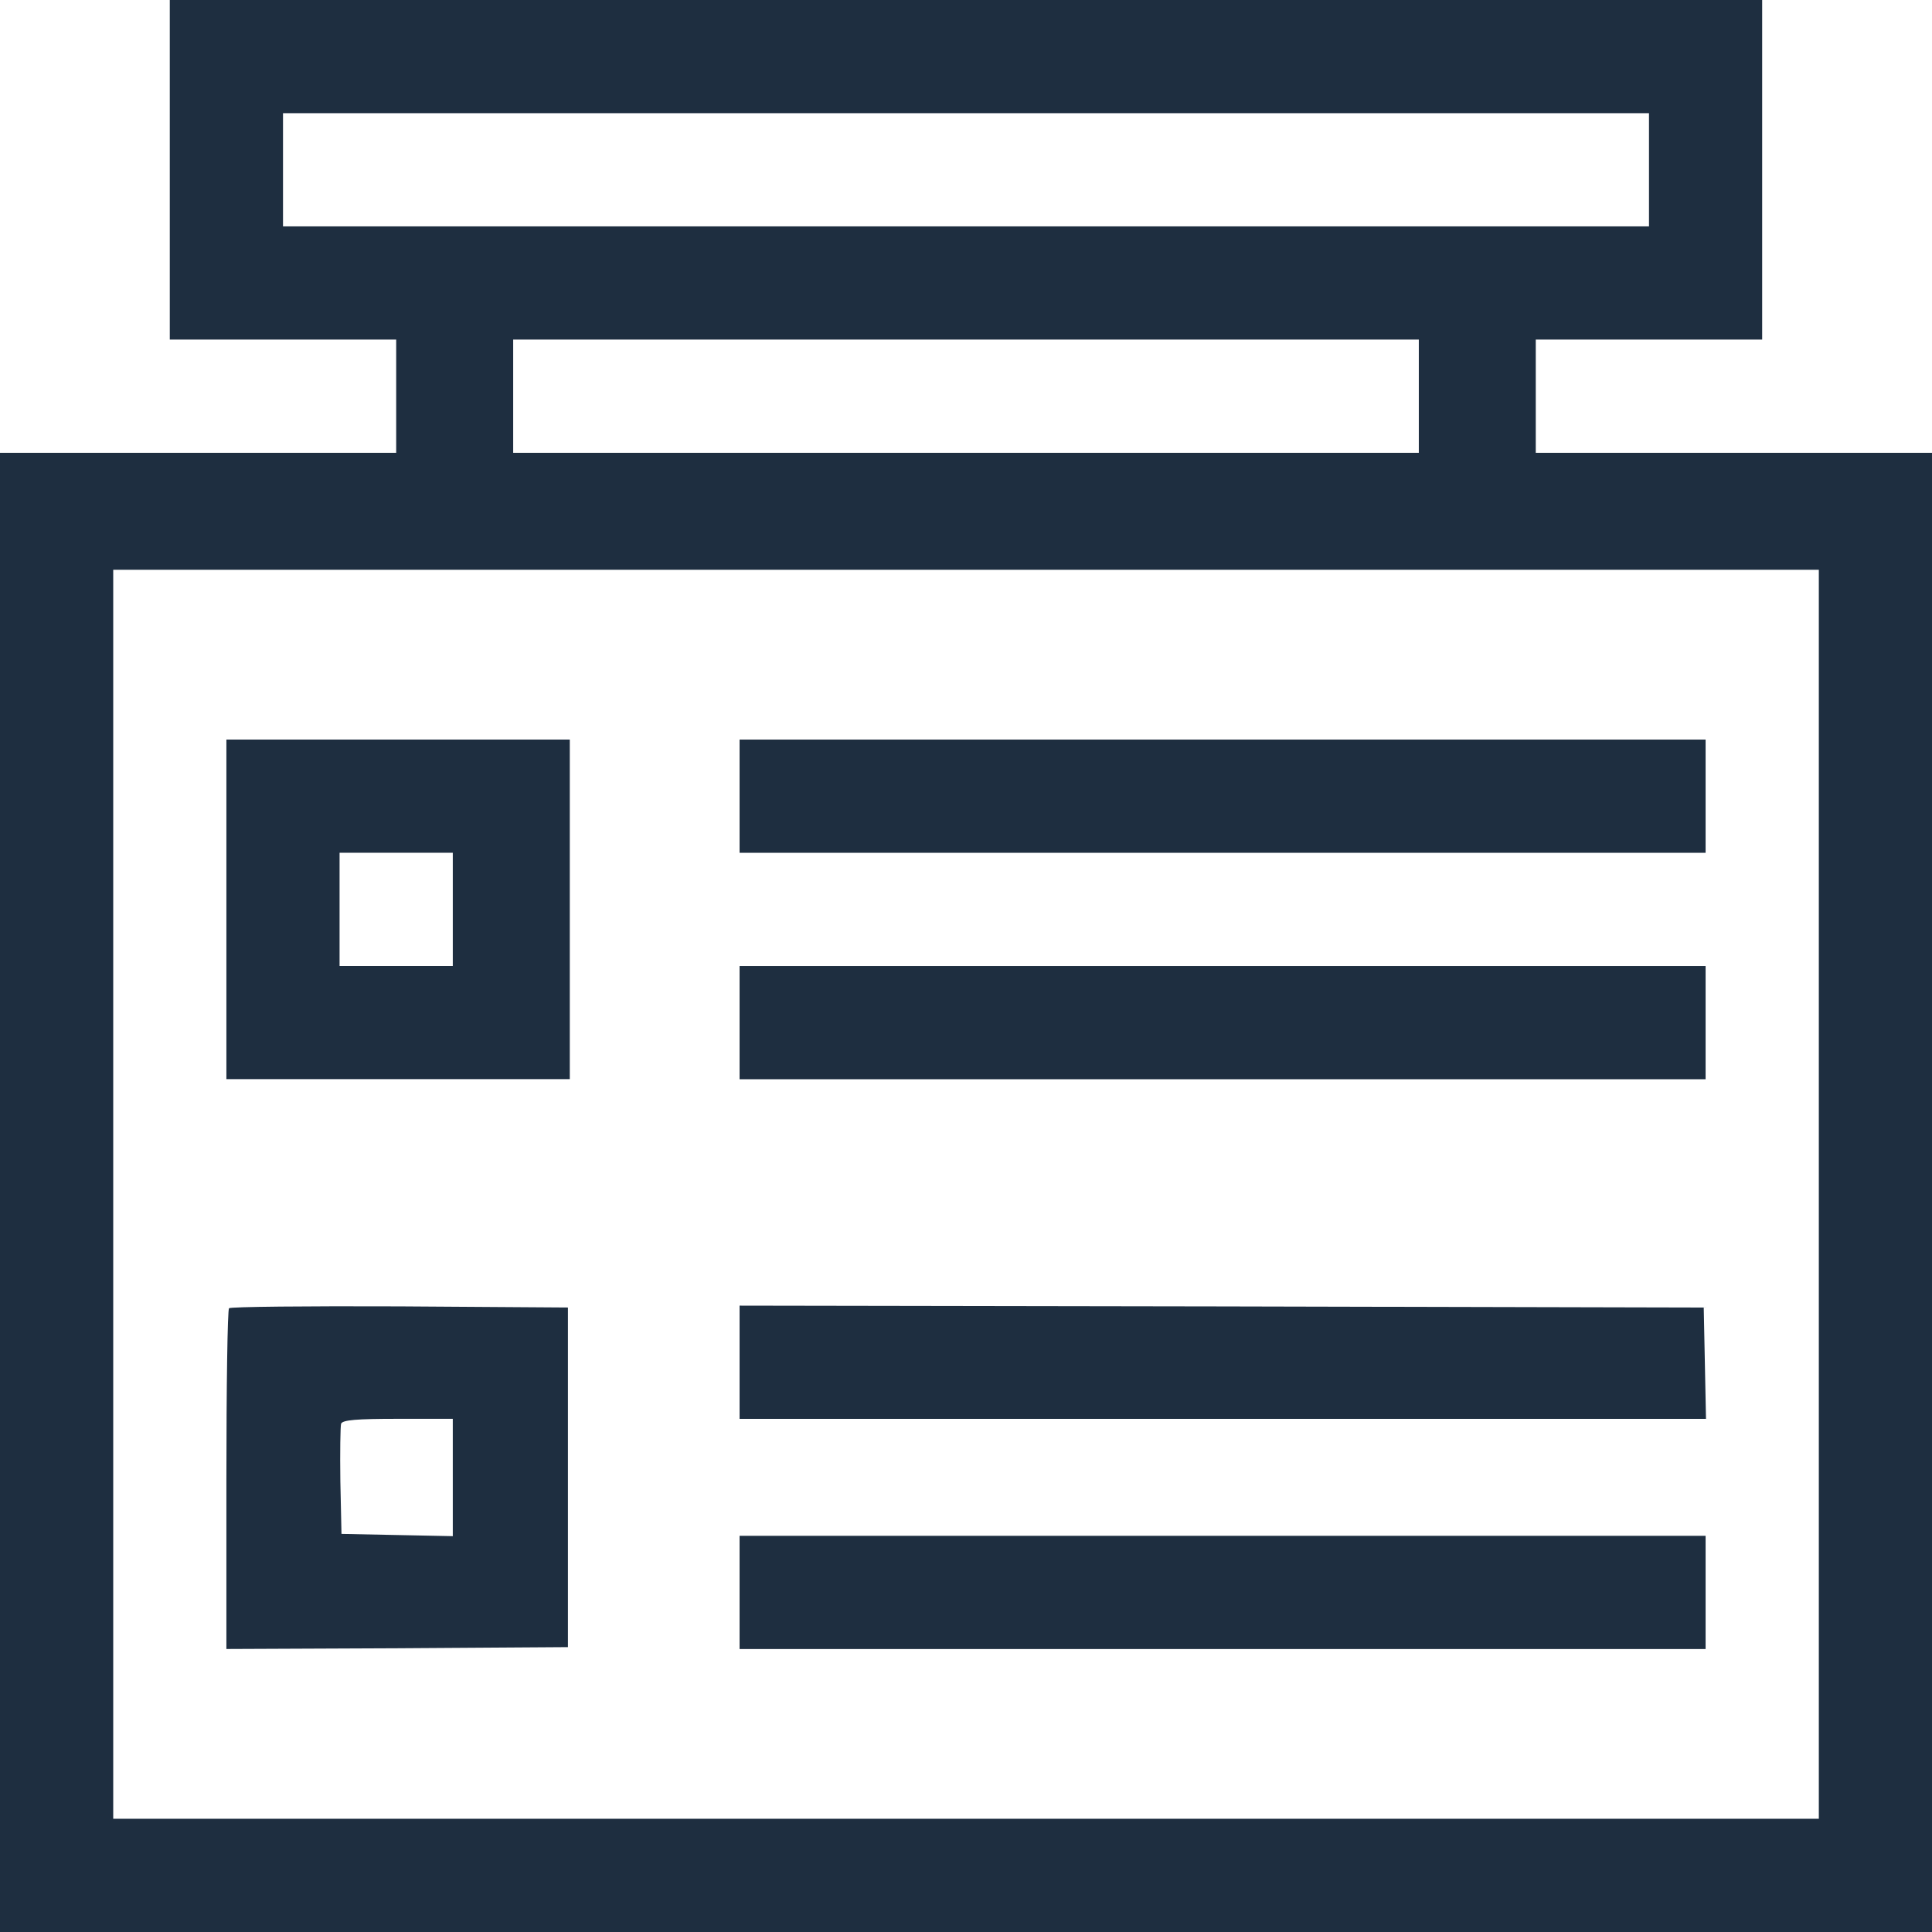
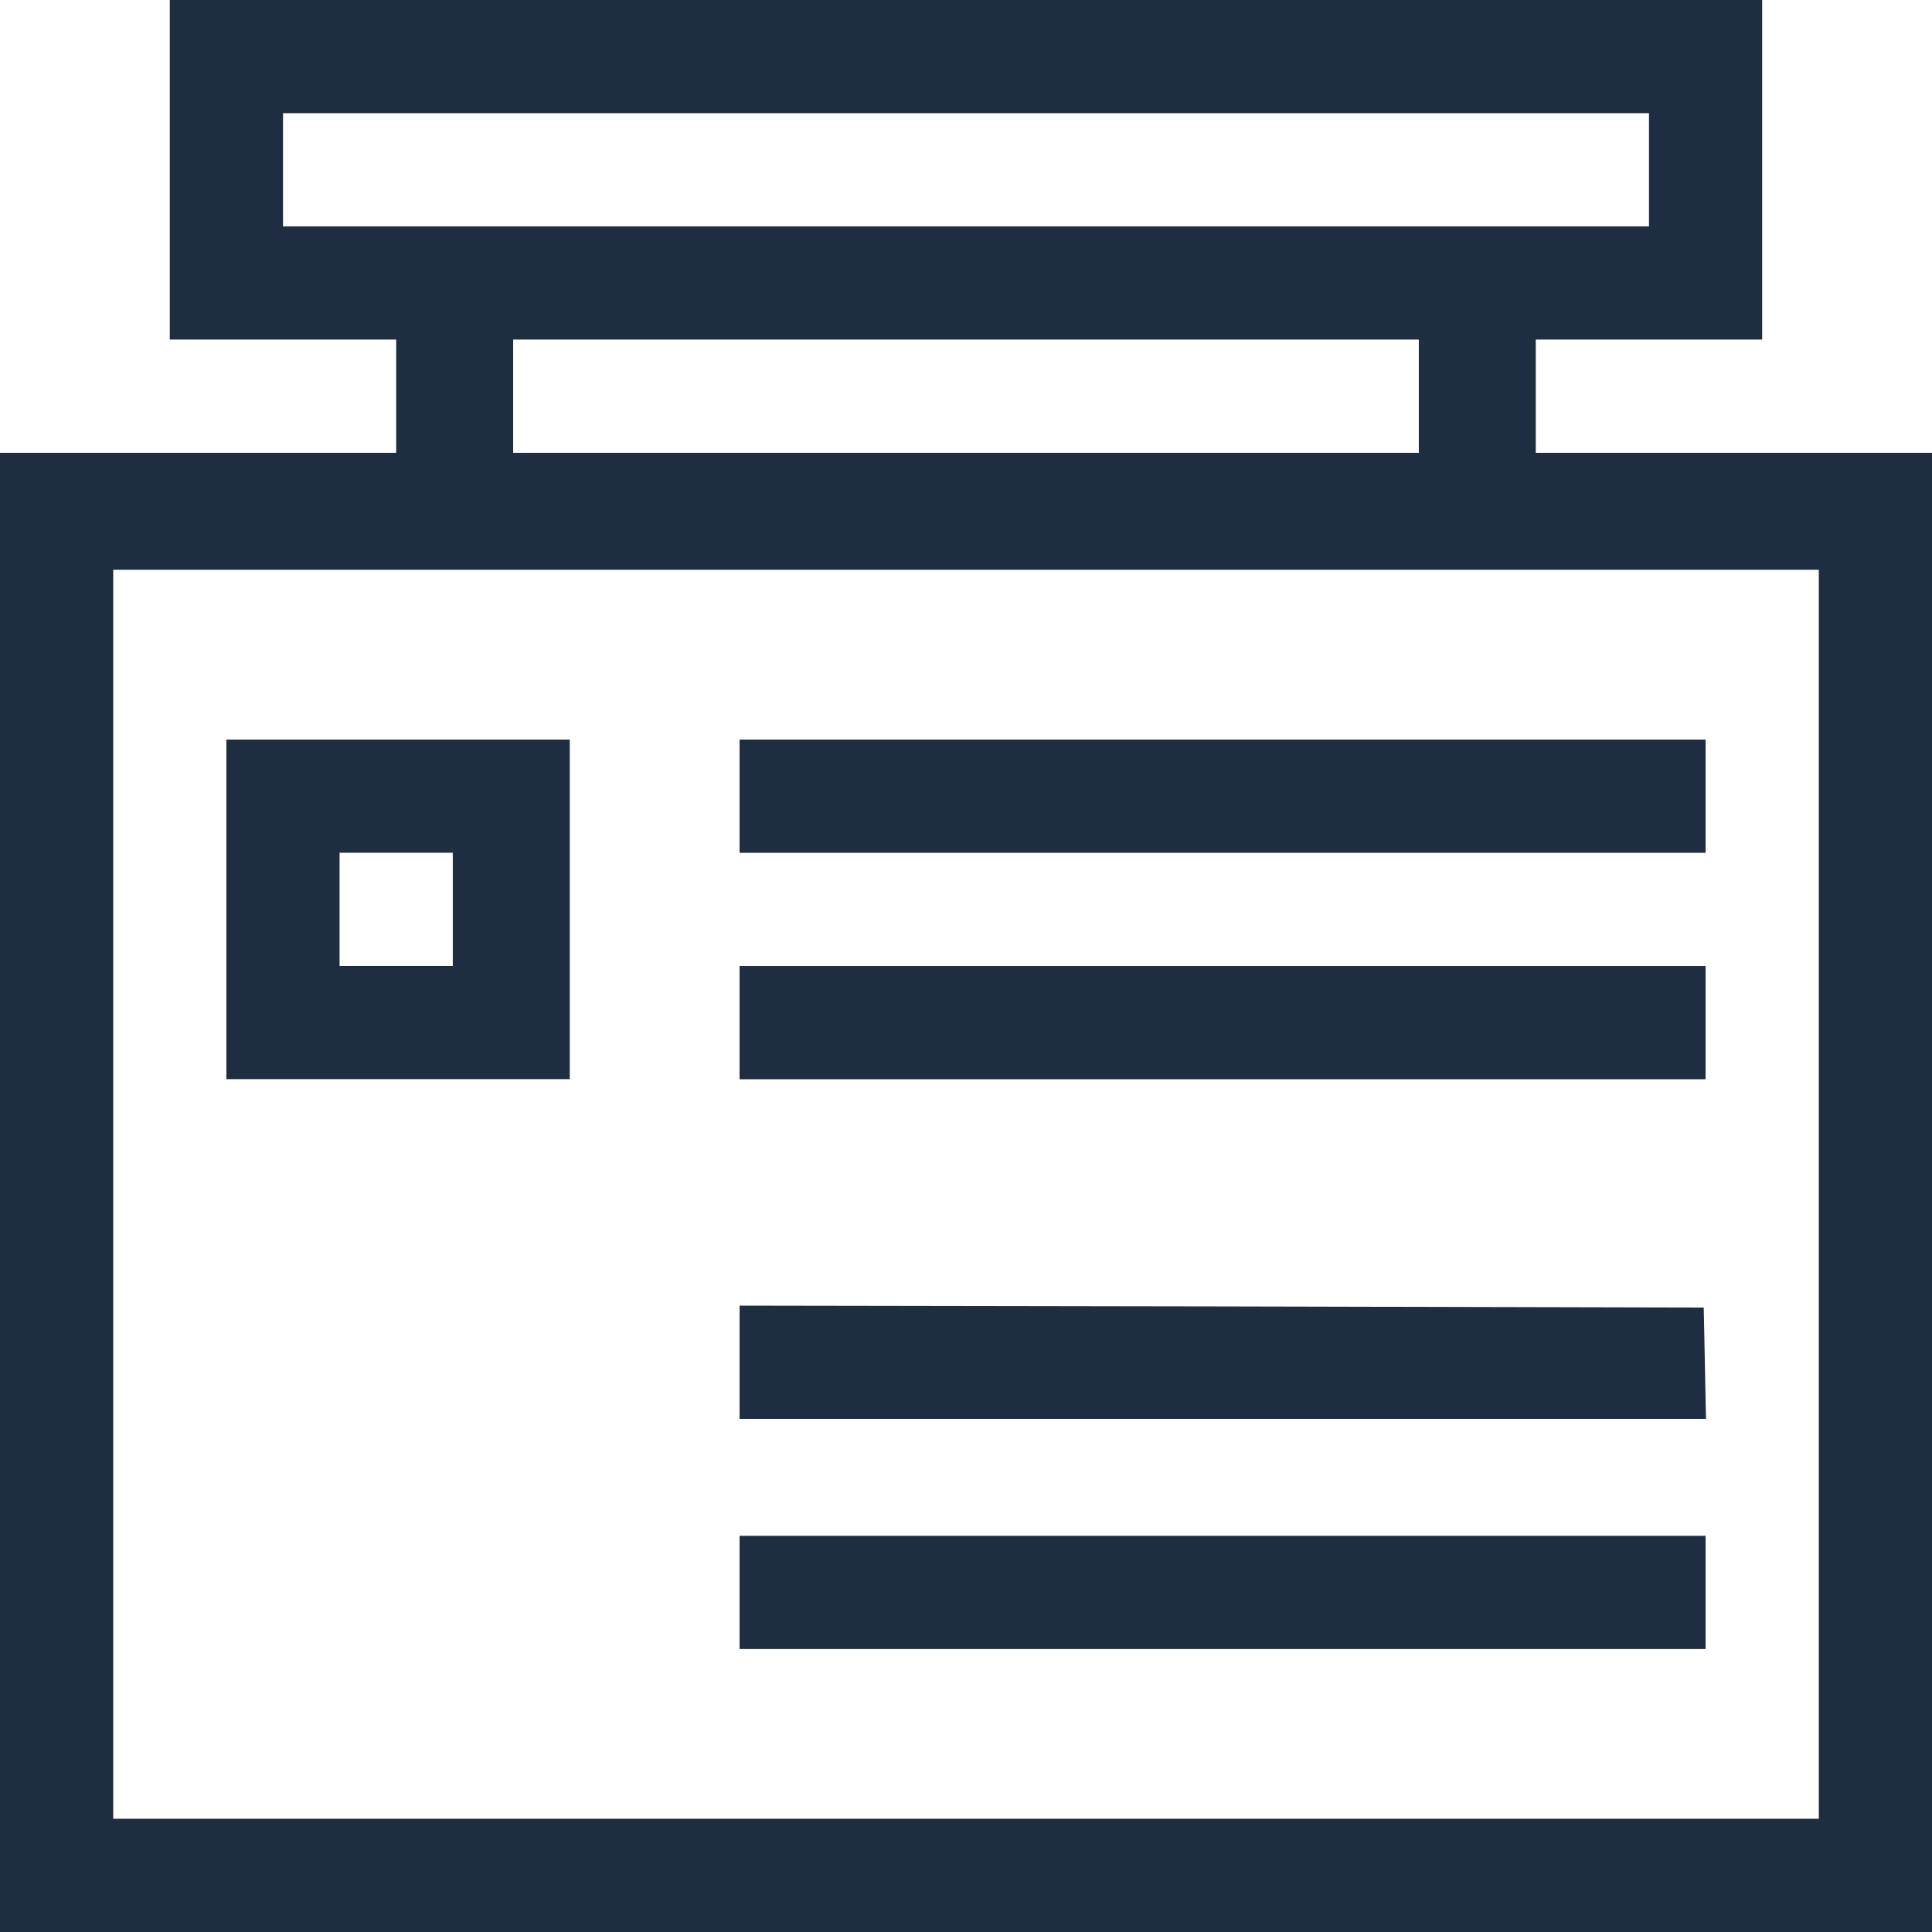
<svg xmlns="http://www.w3.org/2000/svg" width="39.383" height="39.383" viewBox="0 0 39.383 39.383">
  <g id="servo-icon3" transform="translate(248 264)">
    <path id="Path_14364" data-name="Path 14364" d="M-244.539-260.539v3.461h4.615v2.308H-248v30.153h39.383V-254.77h-8.077v-2.308h4.615V-264h-32.46Zm30.153,0v1.154h-27.845v-2.308h27.845Zm-4.692,4.615v1.154h-18.461v-2.308h18.461Zm8.154,16.269v12.73h-34.768v-25.461h34.768Z" fill="#1e2e40" fill-rule="evenodd" />
    <path id="Path_14365" data-name="Path 14365" d="M-188-64.539v3.461h7V-68h-7Zm4.615,0v1.154h-2.308v-2.308h2.308Z" transform="translate(-55.385 -180.924)" fill="#1e2e40" fill-rule="evenodd" />
    <path id="Path_14366" data-name="Path 14366" d="M-52-66.846v1.154h19.692V-68H-52Z" transform="translate(-180.924 -180.924)" fill="#1e2e40" fill-rule="evenodd" />
    <path id="Path_14367" data-name="Path 14367" d="M-52-6.846v1.154h19.692V-8H-52Z" transform="translate(-180.924 -236.308)" fill="#1e2e40" fill-rule="evenodd" />
-     <path id="Path_14368" data-name="Path 14368" d="M-187.946,82.215c-.031.023-.054,1.6-.054,3.5v3.446l3.485-.015,3.477-.023V82.2l-3.431-.023C-186.354,82.169-187.923,82.184-187.946,82.215Zm4.561,3.446v1.2l-1.131-.023-1.138-.023-.023-1.077c-.008-.585,0-1.115.015-1.169.031-.077.315-.1,1.162-.1h1.115Z" transform="translate(-55.385 -319.547)" fill="#1e2e40" fill-rule="evenodd" />
    <path id="Path_14369" data-name="Path 14369" d="M-52,83.154v1.154h19.7l-.023-1.138-.023-1.131-9.823-.023L-52,82Z" transform="translate(-180.924 -319.385)" fill="#1e2e40" fill-rule="evenodd" />
    <path id="Path_14370" data-name="Path 14370" d="M-52,144.154v1.154h19.692V143H-52Z" transform="translate(-180.924 -375.693)" fill="#1e2e40" fill-rule="evenodd" />
  </g>
</svg>